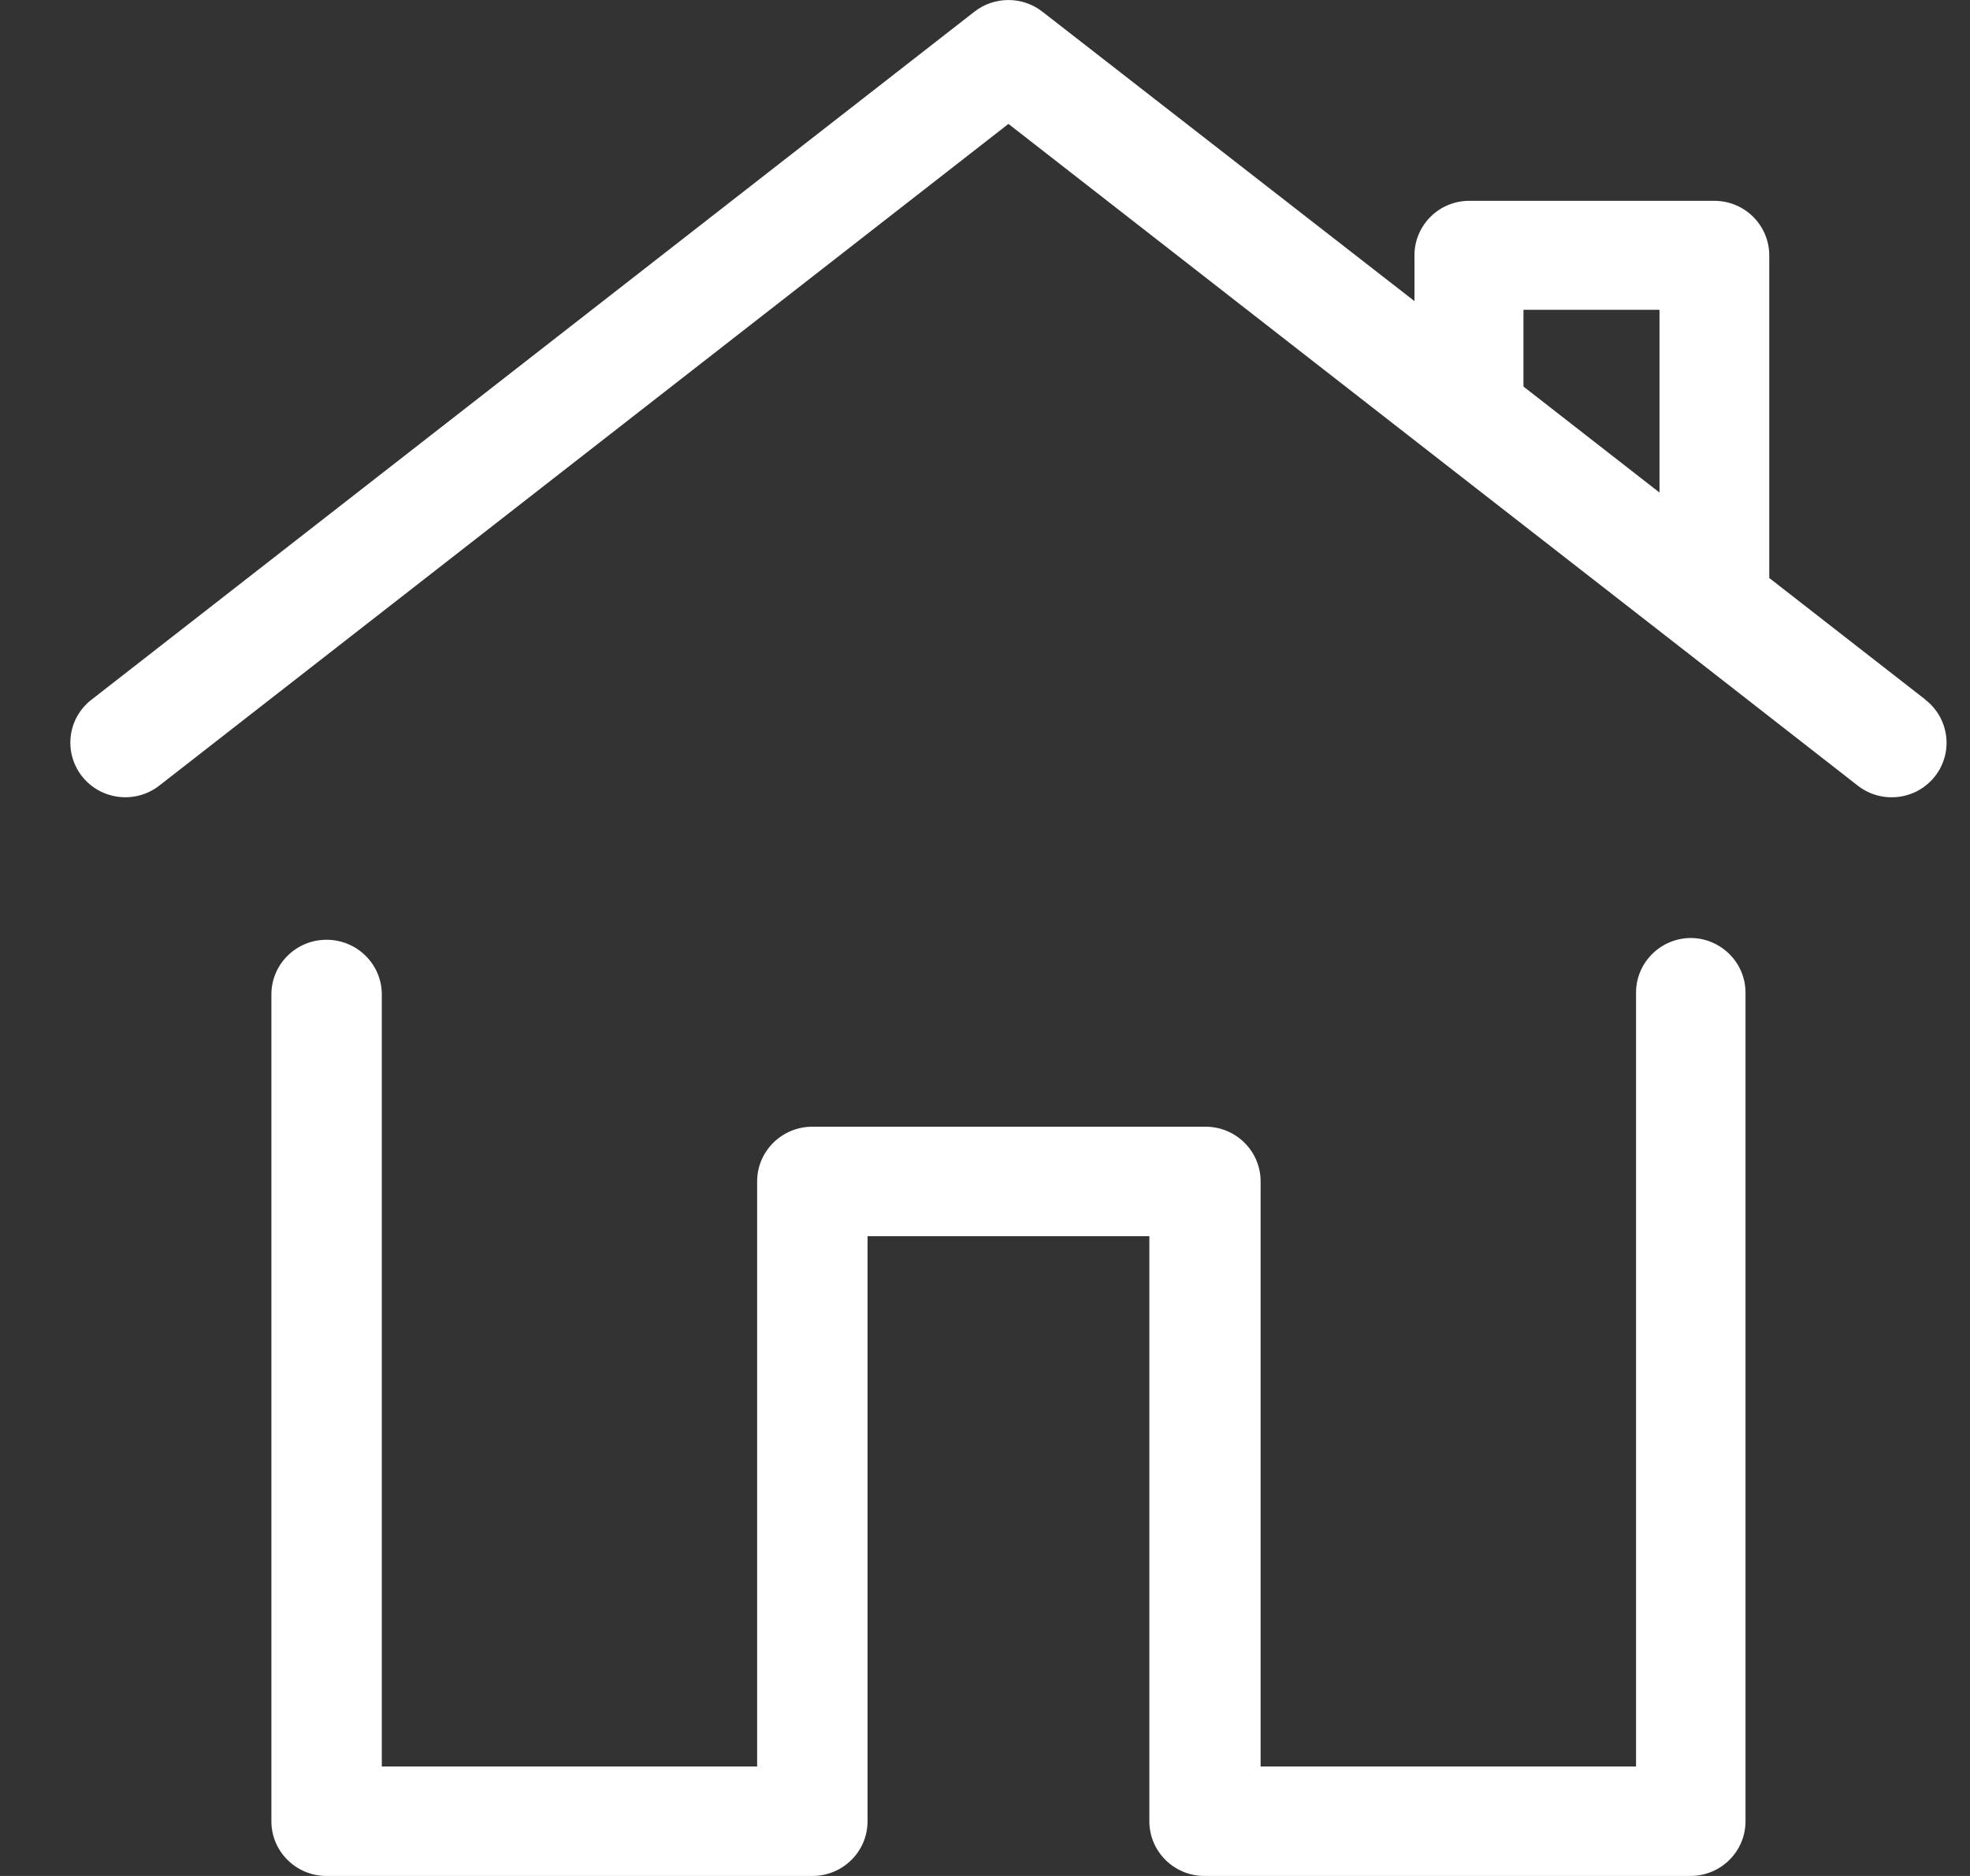
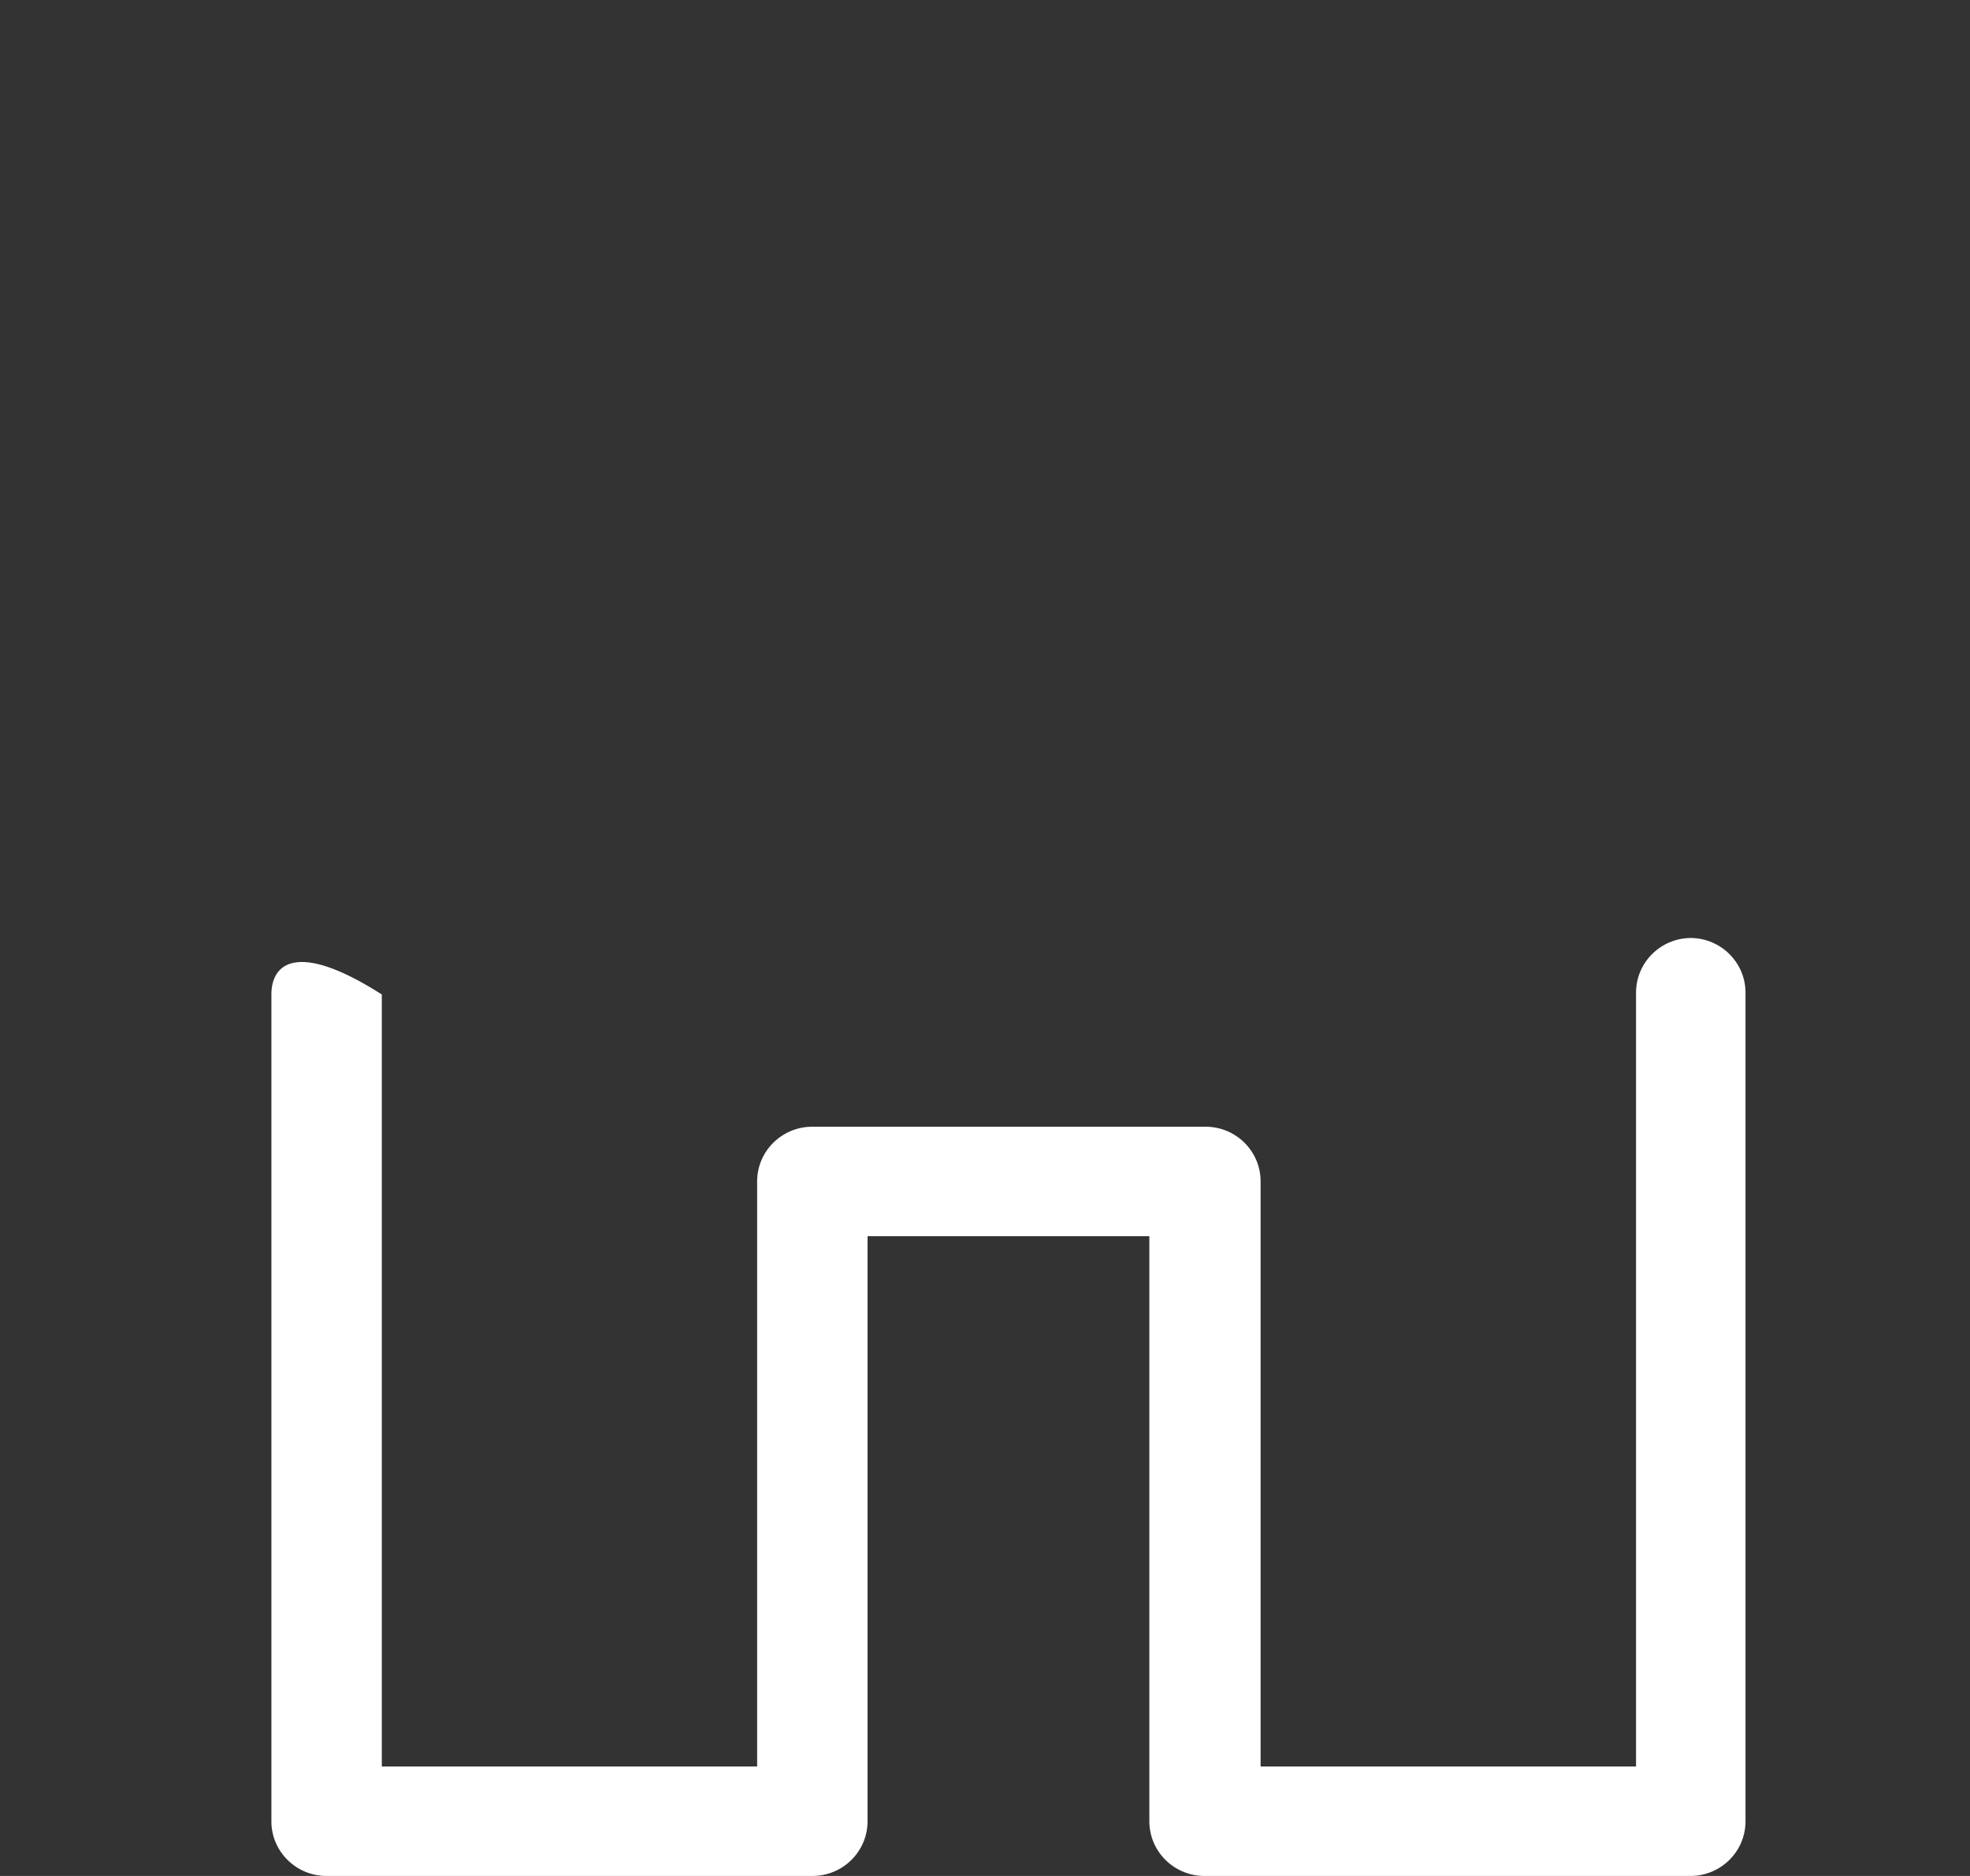
<svg xmlns="http://www.w3.org/2000/svg" width="21px" height="20px" viewBox="0 0 21 20" version="1.1">
  <rect x="0" y="0" width="21" height="20" fill="#333333" stroke="none" />
  <title>Group</title>
  <g id="Page-1" stroke="none" stroke-width="1" fill="none" fill-rule="evenodd">
    <g id="Home-icon" transform="translate(-7, -7)" fill="#FFFFFF" fill-rule="nonzero">
      <g id="Group" transform="translate(7.75, 7)">
-         <path d="M17.278,10 C16.953,10 16.69,10.261 16.69,10.583 L16.69,18.833 L12.688,18.833 L12.688,12.595 C12.688,12.273 12.425,12.012 12.1,12.012 L7.91,12.012 C7.585,12.012 7.321,12.273 7.321,12.595 L7.321,18.833 L3.32,18.833 L3.32,10.602 C3.32,10.28 3.056,10.019 2.731,10.019 C2.406,10.019 2.143,10.28 2.143,10.602 L2.143,19.417 C2.143,19.739 2.406,20 2.731,20 L7.91,20 C8.235,20 8.498,19.739 8.498,19.417 L8.498,13.179 L11.502,13.179 L11.502,19.417 C11.502,19.739 11.765,20 12.09,20 L17.269,20 C17.594,20 17.857,19.739 17.857,19.417 L17.857,10.583 C17.857,10.265 17.599,10.005 17.278,10 Z" id="Path" />
-         <path d="M19.775,7.459 L18.11,6.162 L18.11,2.722 C18.11,2.402 17.848,2.141 17.525,2.141 L14.912,2.141 C14.589,2.141 14.328,2.402 14.328,2.722 L14.328,3.21 L10.361,0.124 C10.149,-0.041 9.85,-0.041 9.638,0.124 L0.226,7.459 C-0.03,7.656 -0.075,8.022 0.124,8.276 C0.323,8.529 0.691,8.574 0.946,8.377 L10,1.321 L14.543,4.861 L14.543,4.861 L17.163,6.901 L17.163,6.901 L19.055,8.377 C19.309,8.574 19.677,8.53 19.876,8.277 C20.075,8.024 20.03,7.659 19.775,7.461 L19.775,7.459 Z M16.94,3.303 L16.94,5.251 L15.49,4.121 L15.49,3.303 L16.94,3.303 Z" id="Shape" />
+         <path d="M17.278,10 C16.953,10 16.69,10.261 16.69,10.583 L16.69,18.833 L12.688,18.833 L12.688,12.595 C12.688,12.273 12.425,12.012 12.1,12.012 L7.91,12.012 C7.585,12.012 7.321,12.273 7.321,12.595 L7.321,18.833 L3.32,18.833 L3.32,10.602 C2.406,10.019 2.143,10.28 2.143,10.602 L2.143,19.417 C2.143,19.739 2.406,20 2.731,20 L7.91,20 C8.235,20 8.498,19.739 8.498,19.417 L8.498,13.179 L11.502,13.179 L11.502,19.417 C11.502,19.739 11.765,20 12.09,20 L17.269,20 C17.594,20 17.857,19.739 17.857,19.417 L17.857,10.583 C17.857,10.265 17.599,10.005 17.278,10 Z" id="Path" />
      </g>
    </g>
  </g>
</svg>